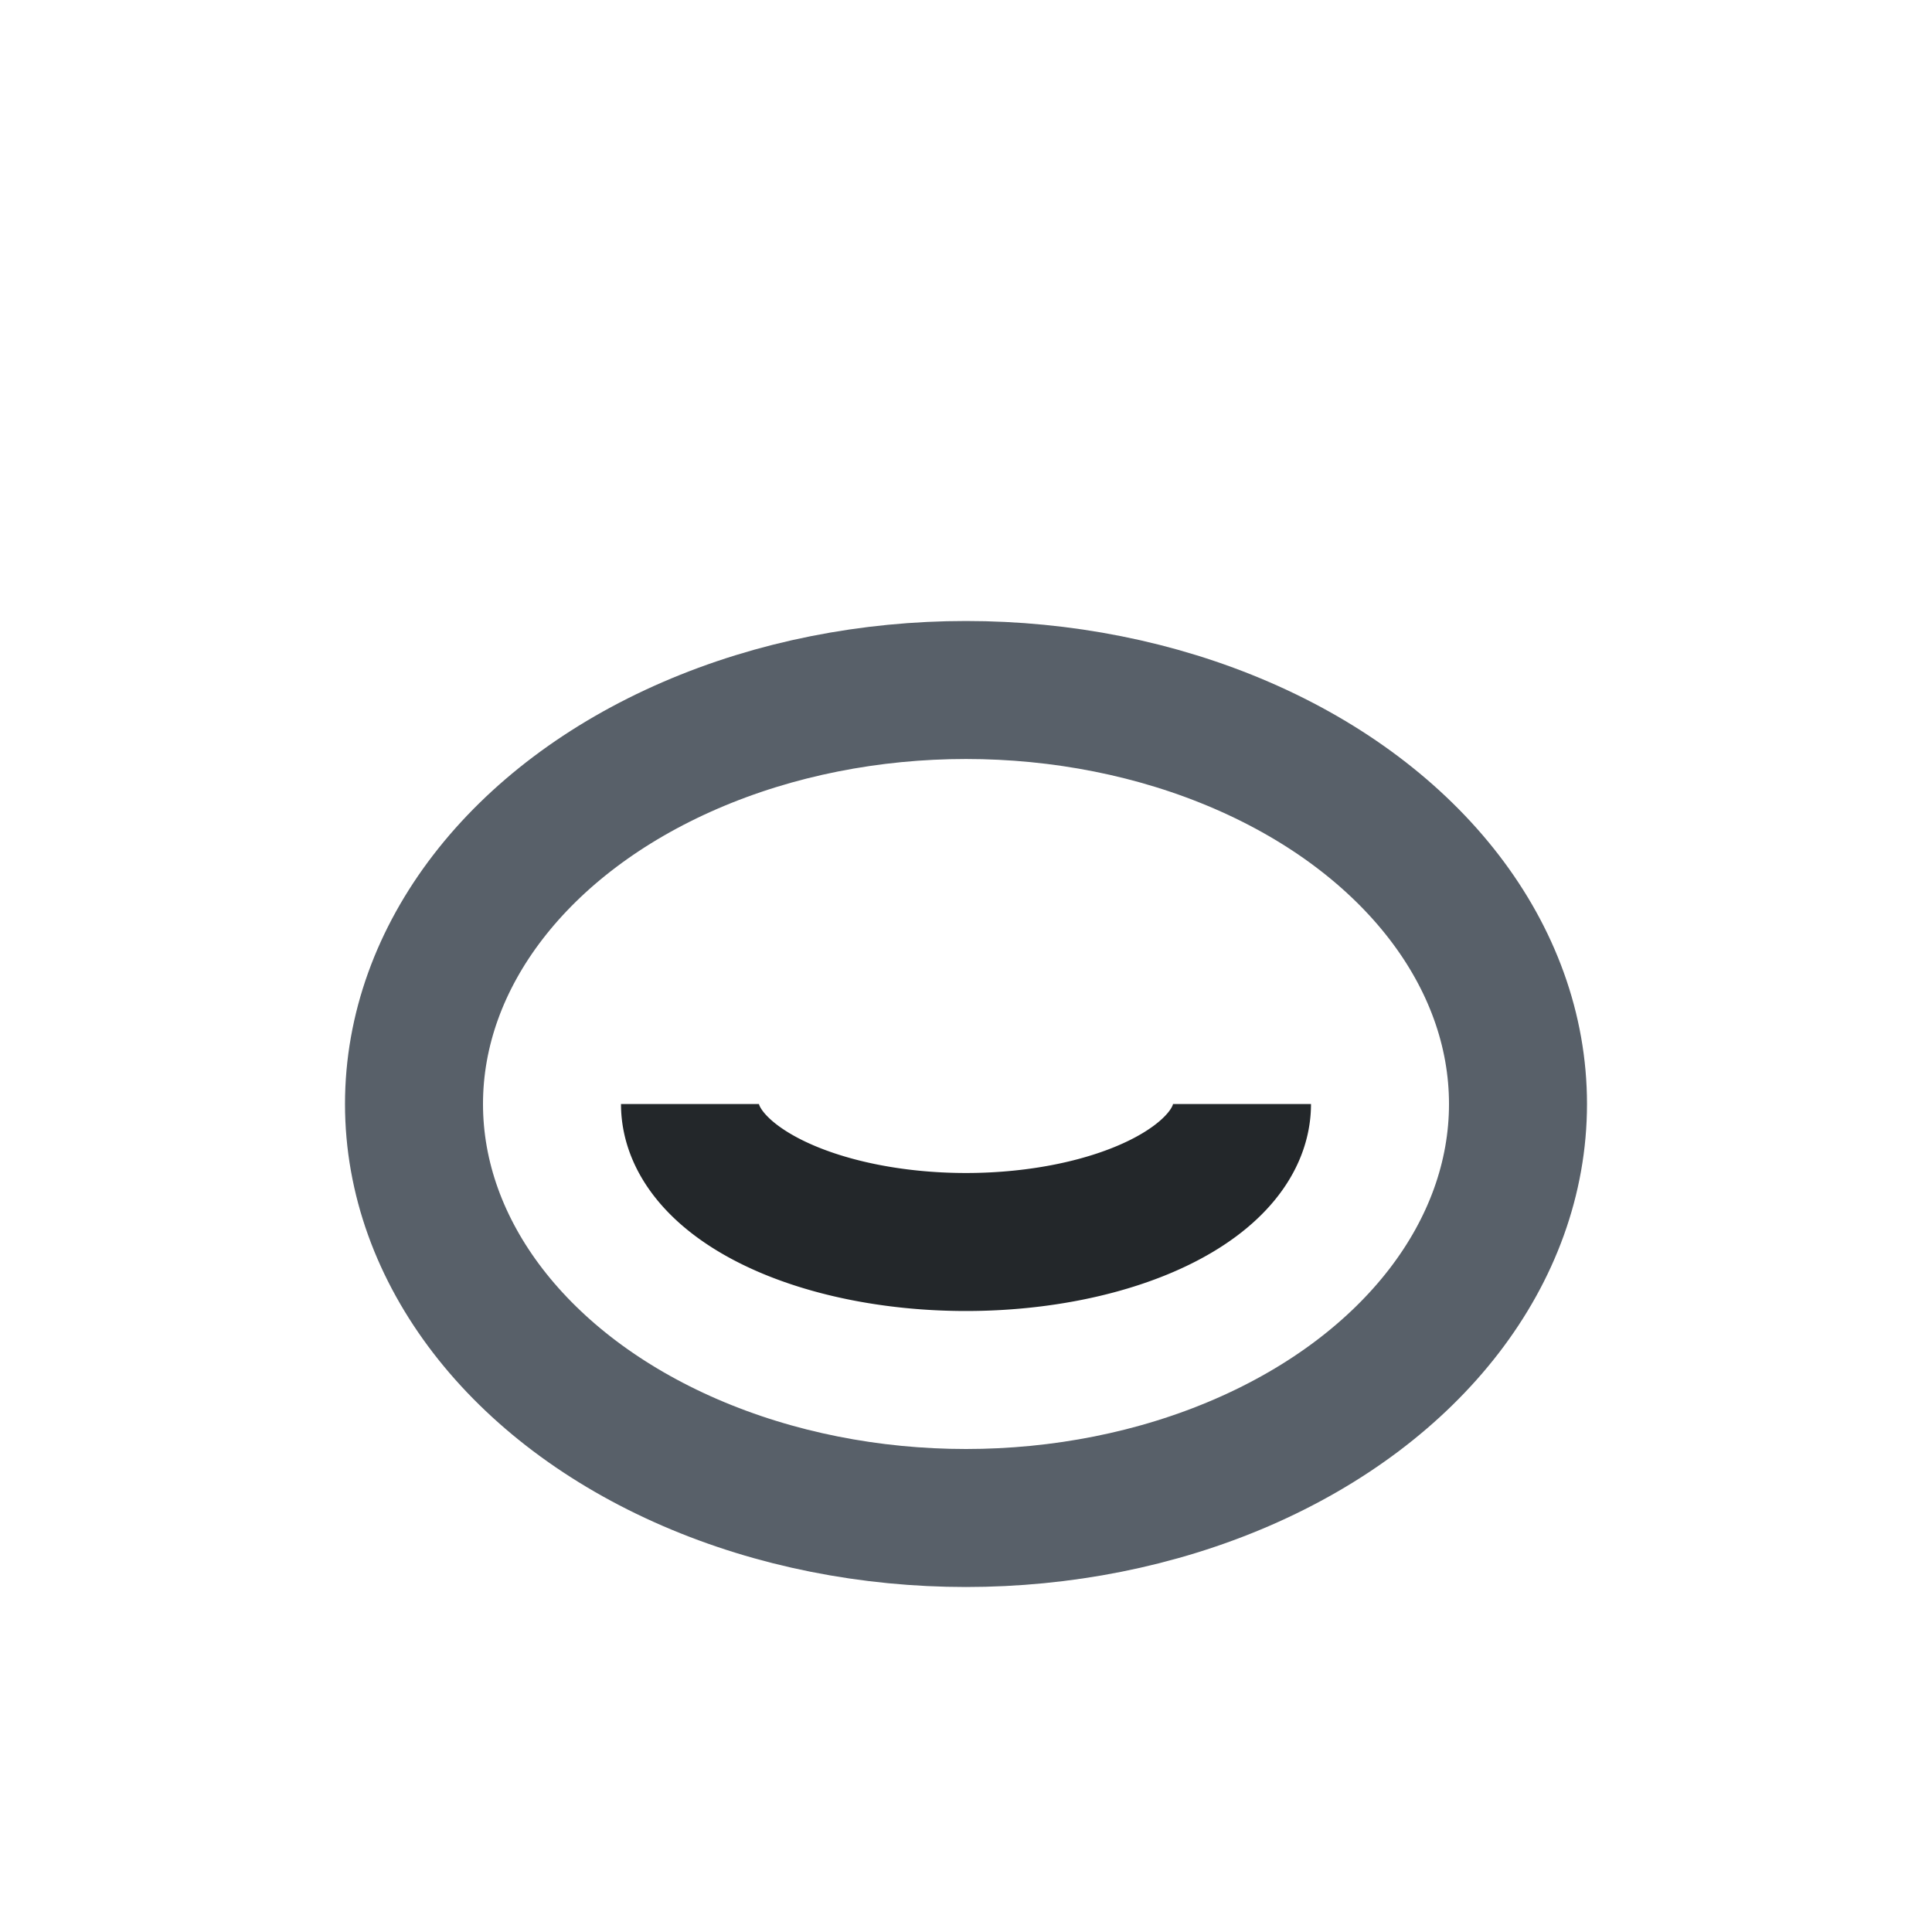
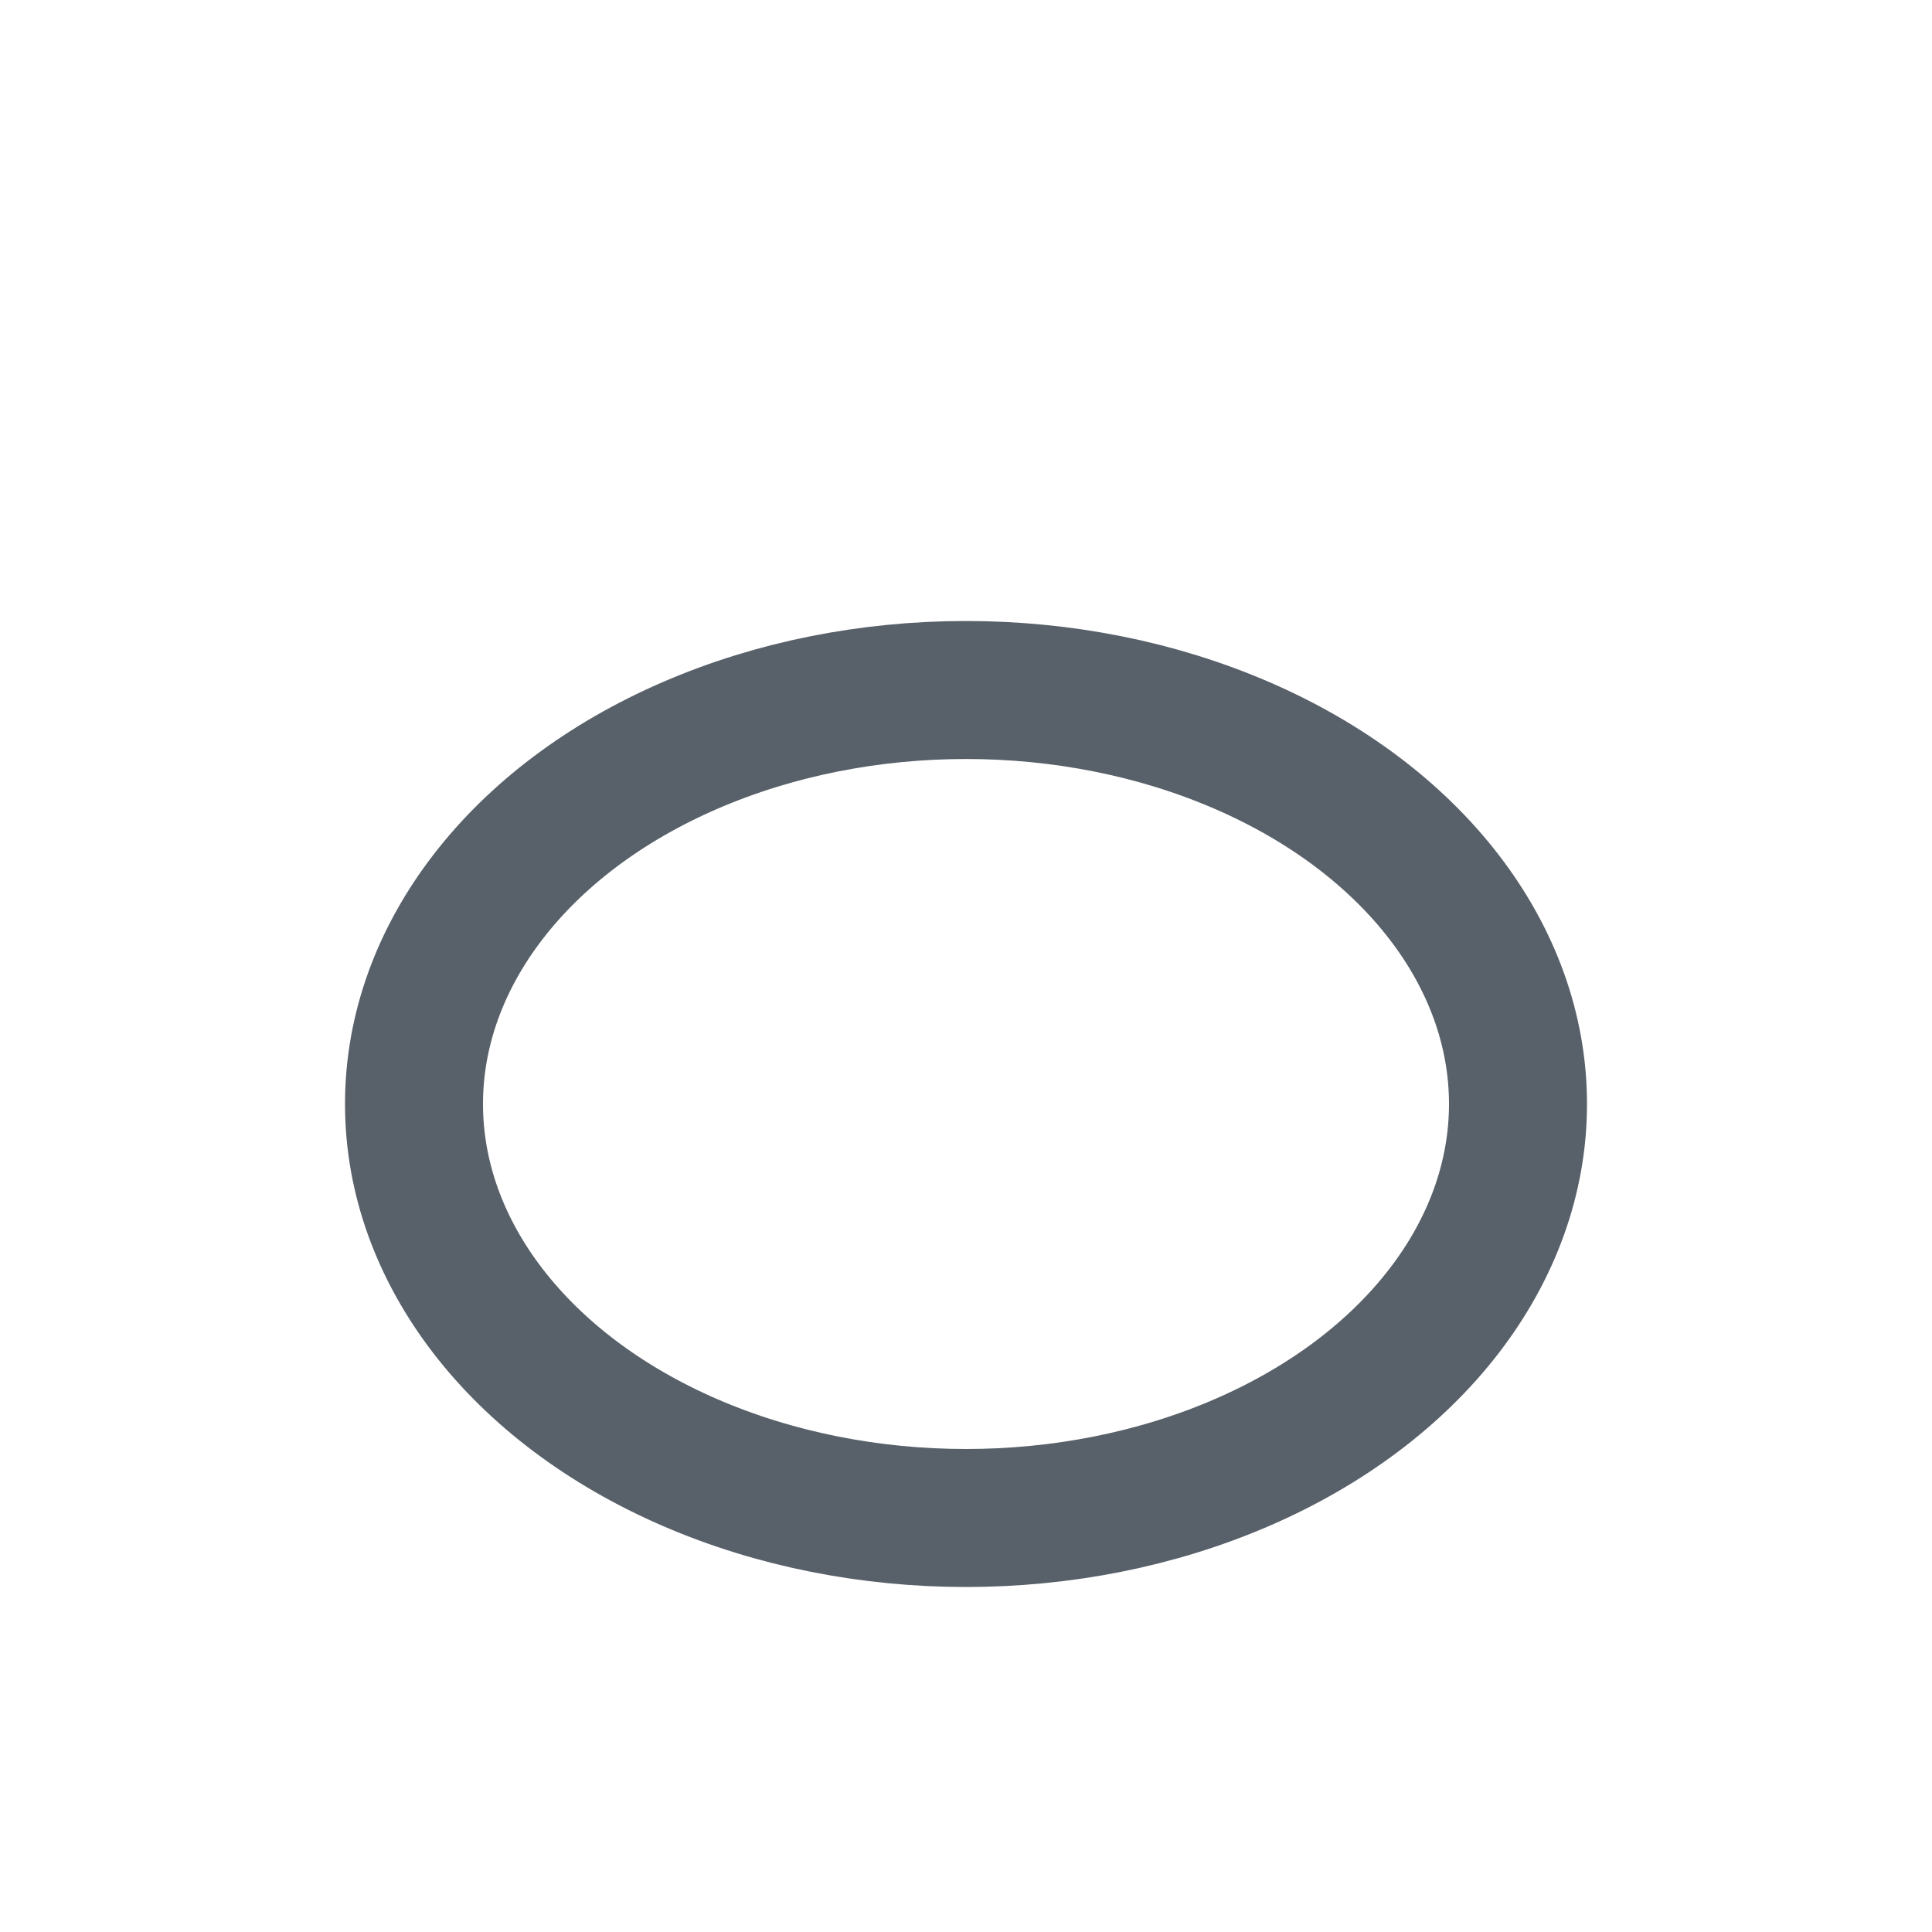
<svg xmlns="http://www.w3.org/2000/svg" width="28" height="28" viewBox="0 0 28 28">
  <ellipse cx="14" cy="16" rx="8" ry="6" fill="none" stroke="#586069" stroke-width="2" />
-   <path d="M10 16a4 2 0 0 0 8 0" stroke="#23272A" stroke-width="2" fill="none" />
</svg>